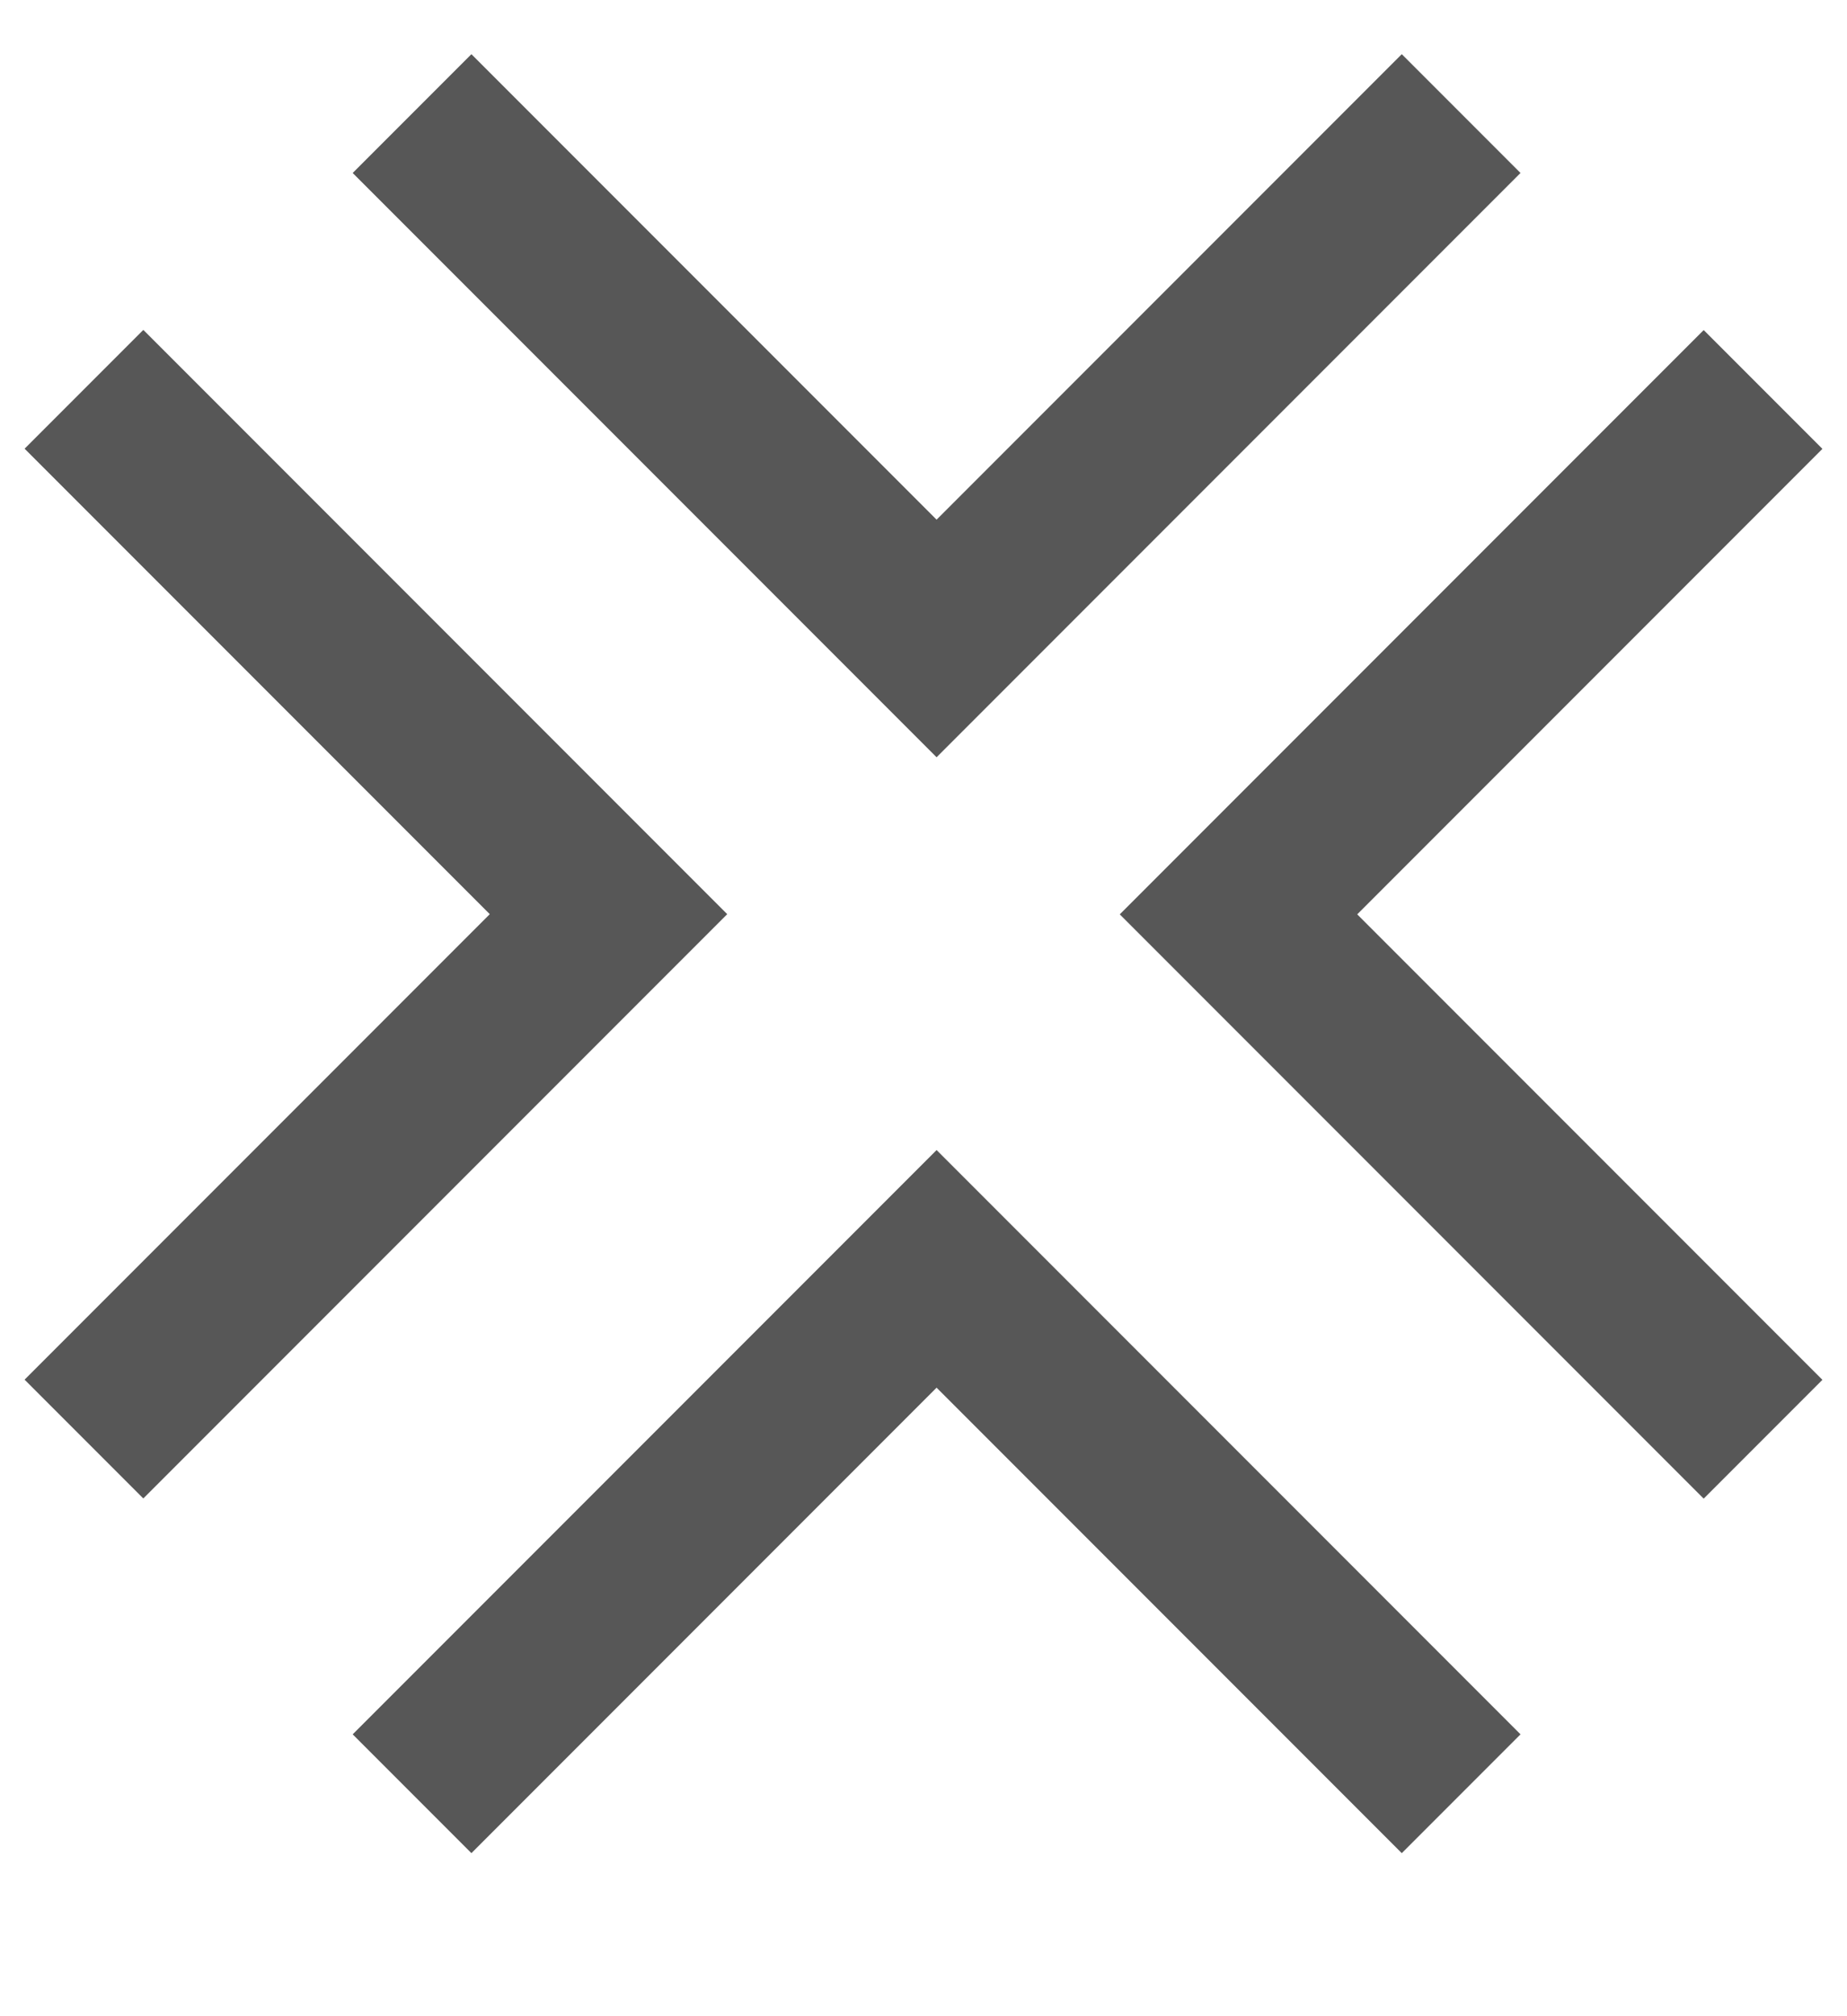
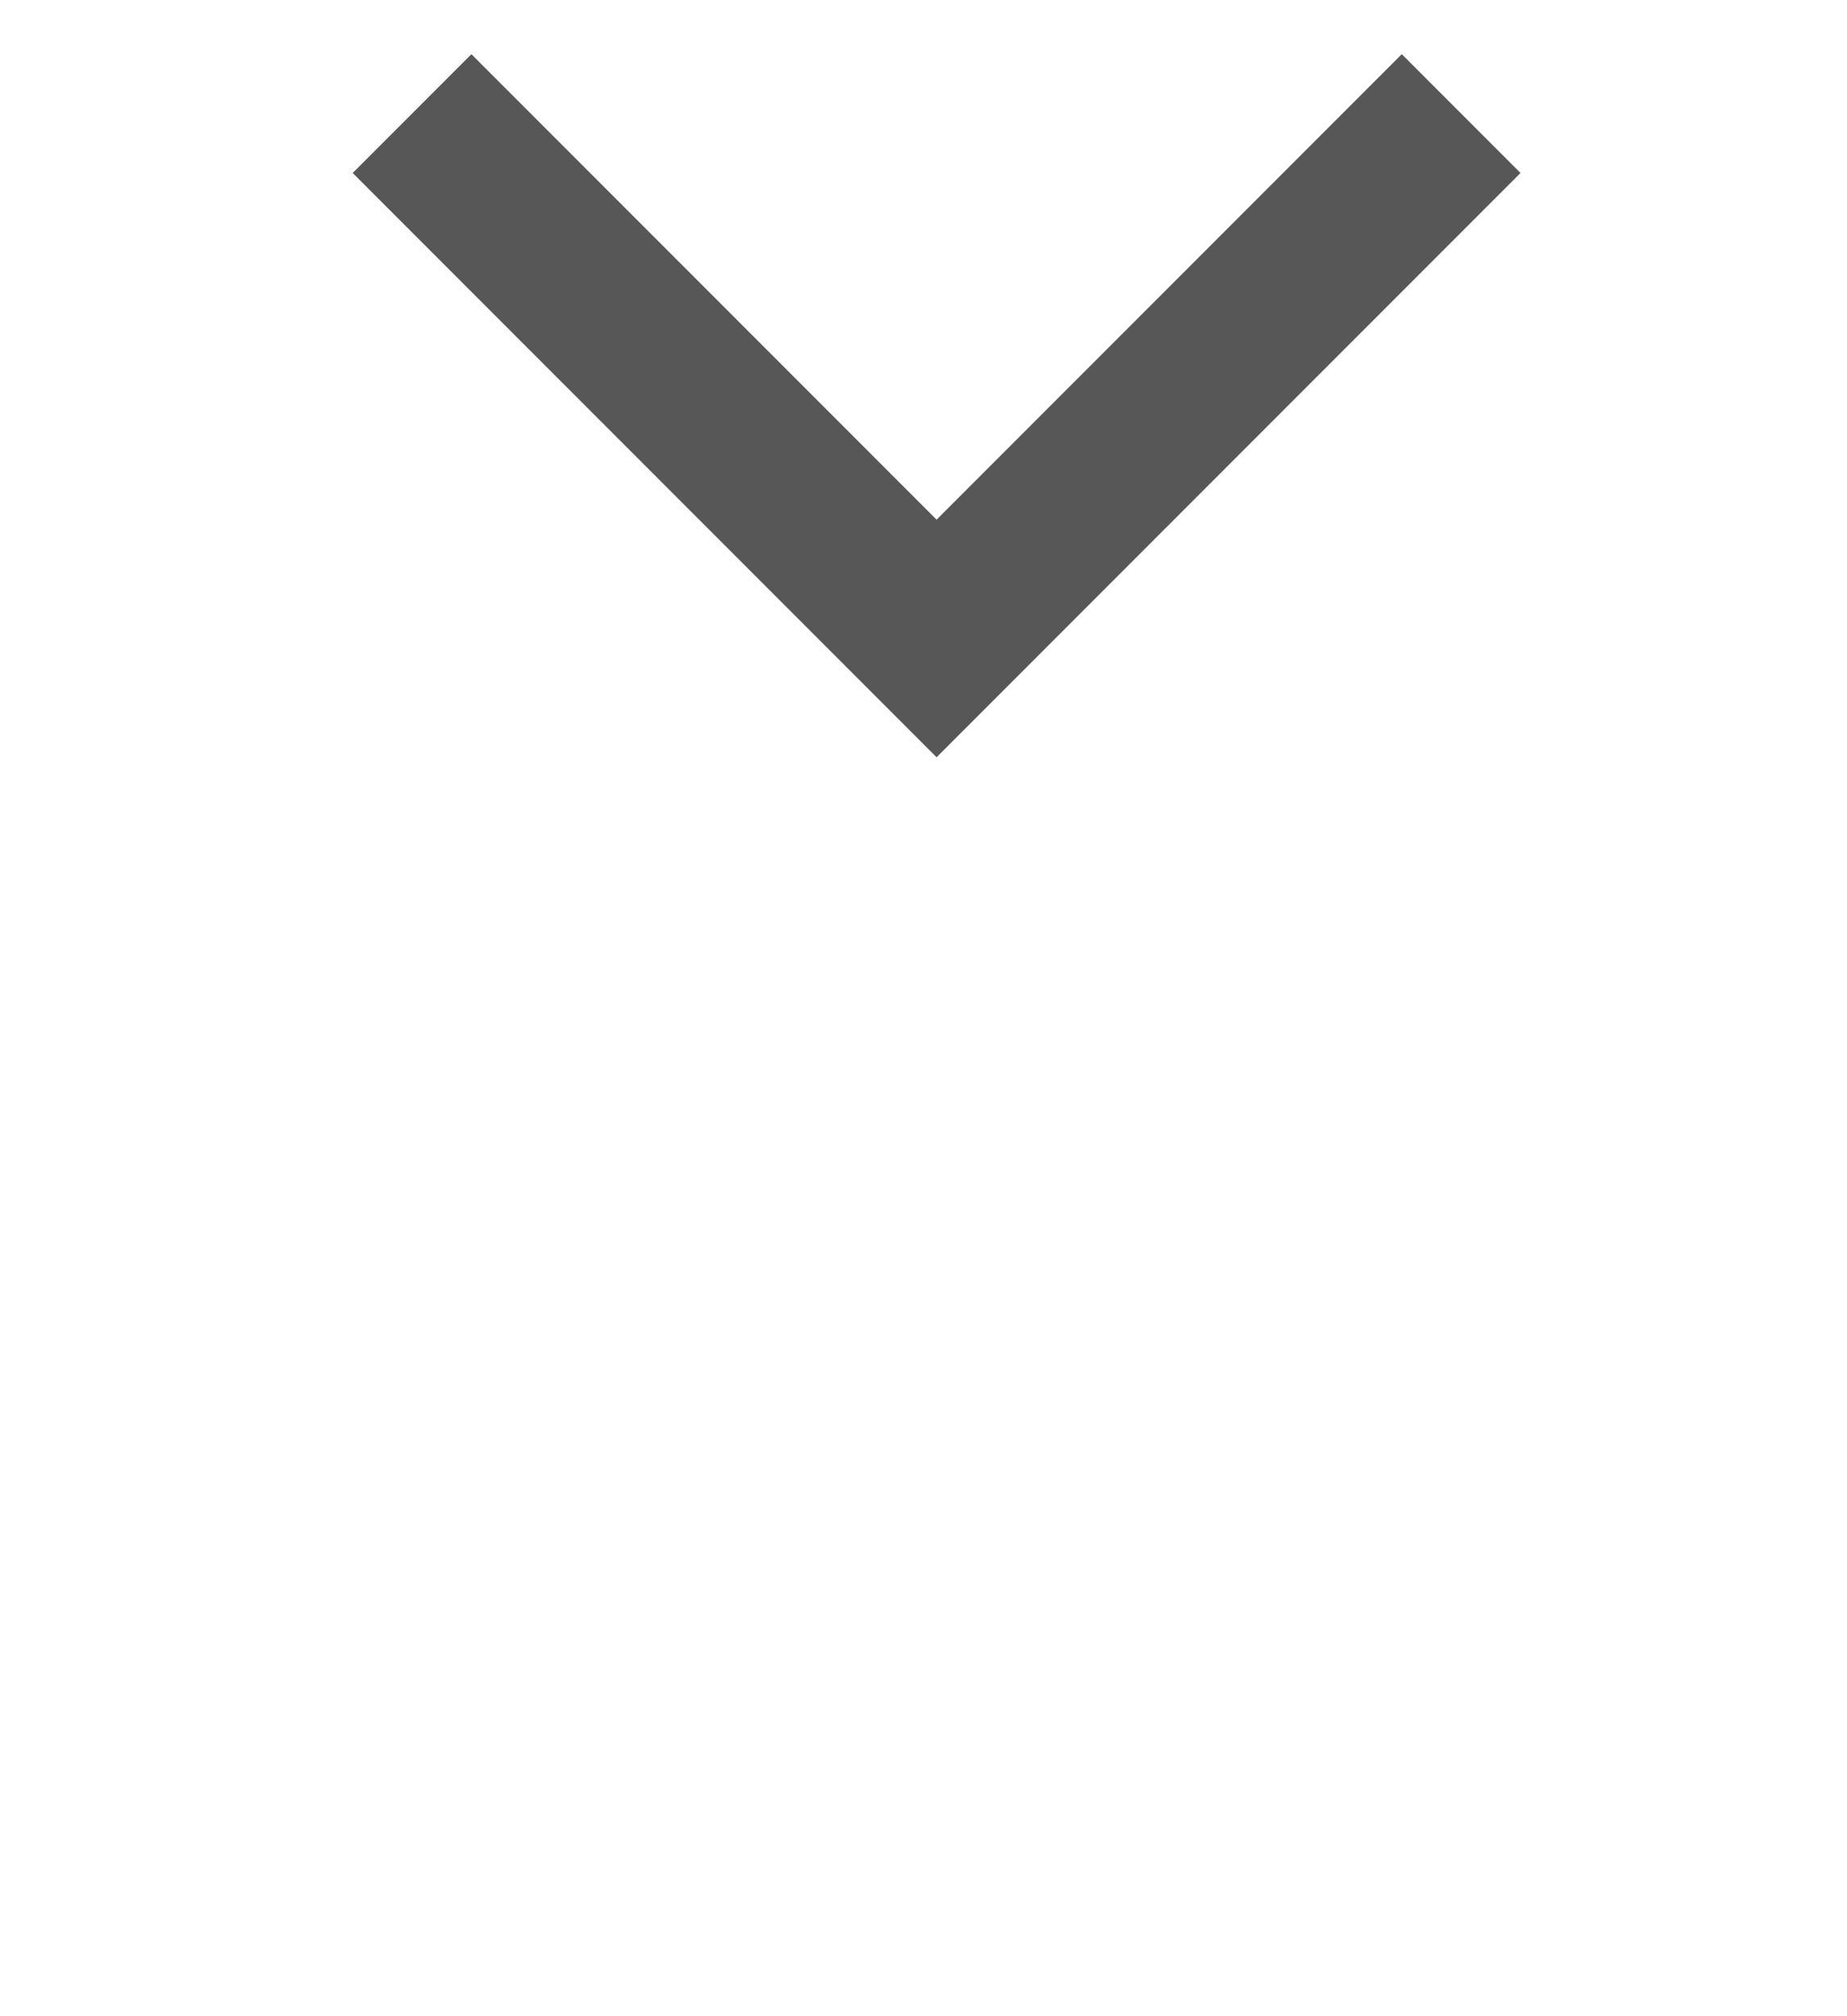
<svg xmlns="http://www.w3.org/2000/svg" width="11" height="12" viewBox="0 0 11 12" fill="none">
  <path d="M8.702 0.676L5.578 3.8L2.454 0.676" stroke="#575757" />
-   <path d="M10.5 8.566L7.376 5.442L10.5 2.318" stroke="#575757" />
-   <path d="M0.5 2.317L3.624 5.441L0.5 8.565" stroke="#575757" />
-   <path d="M2.454 10.676L5.578 7.552L8.702 10.676" stroke="#575757" />
</svg>